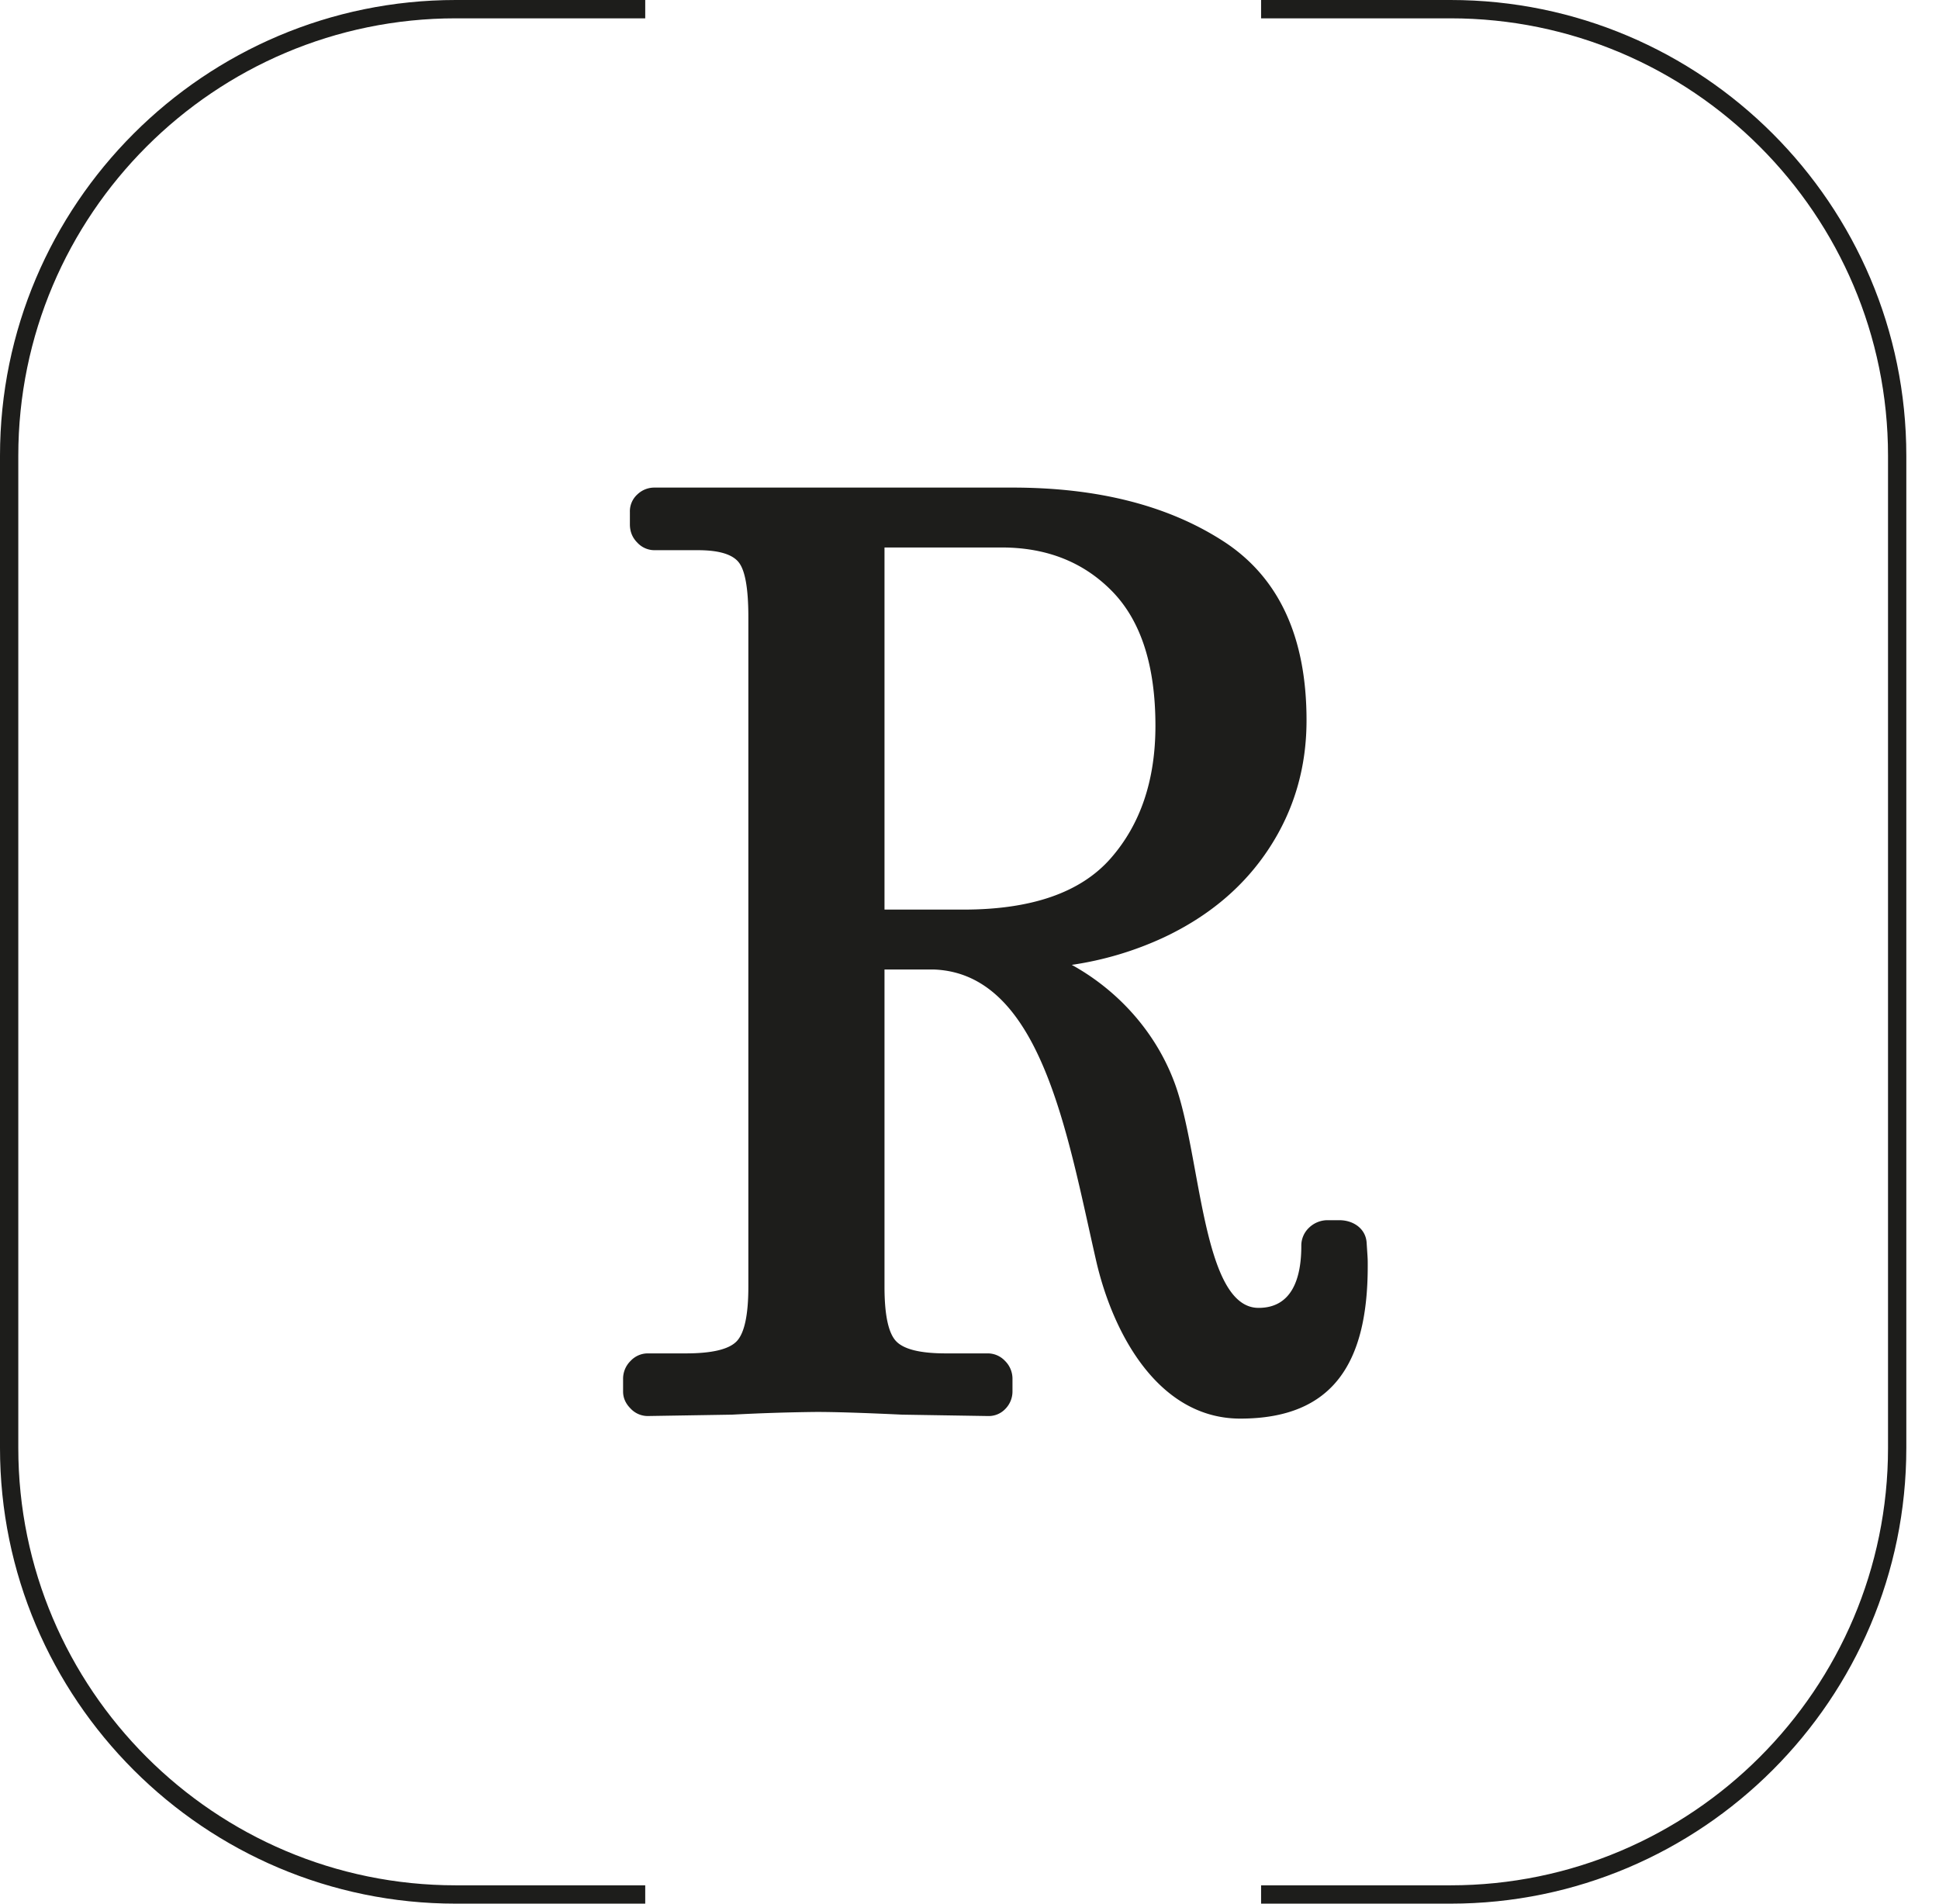
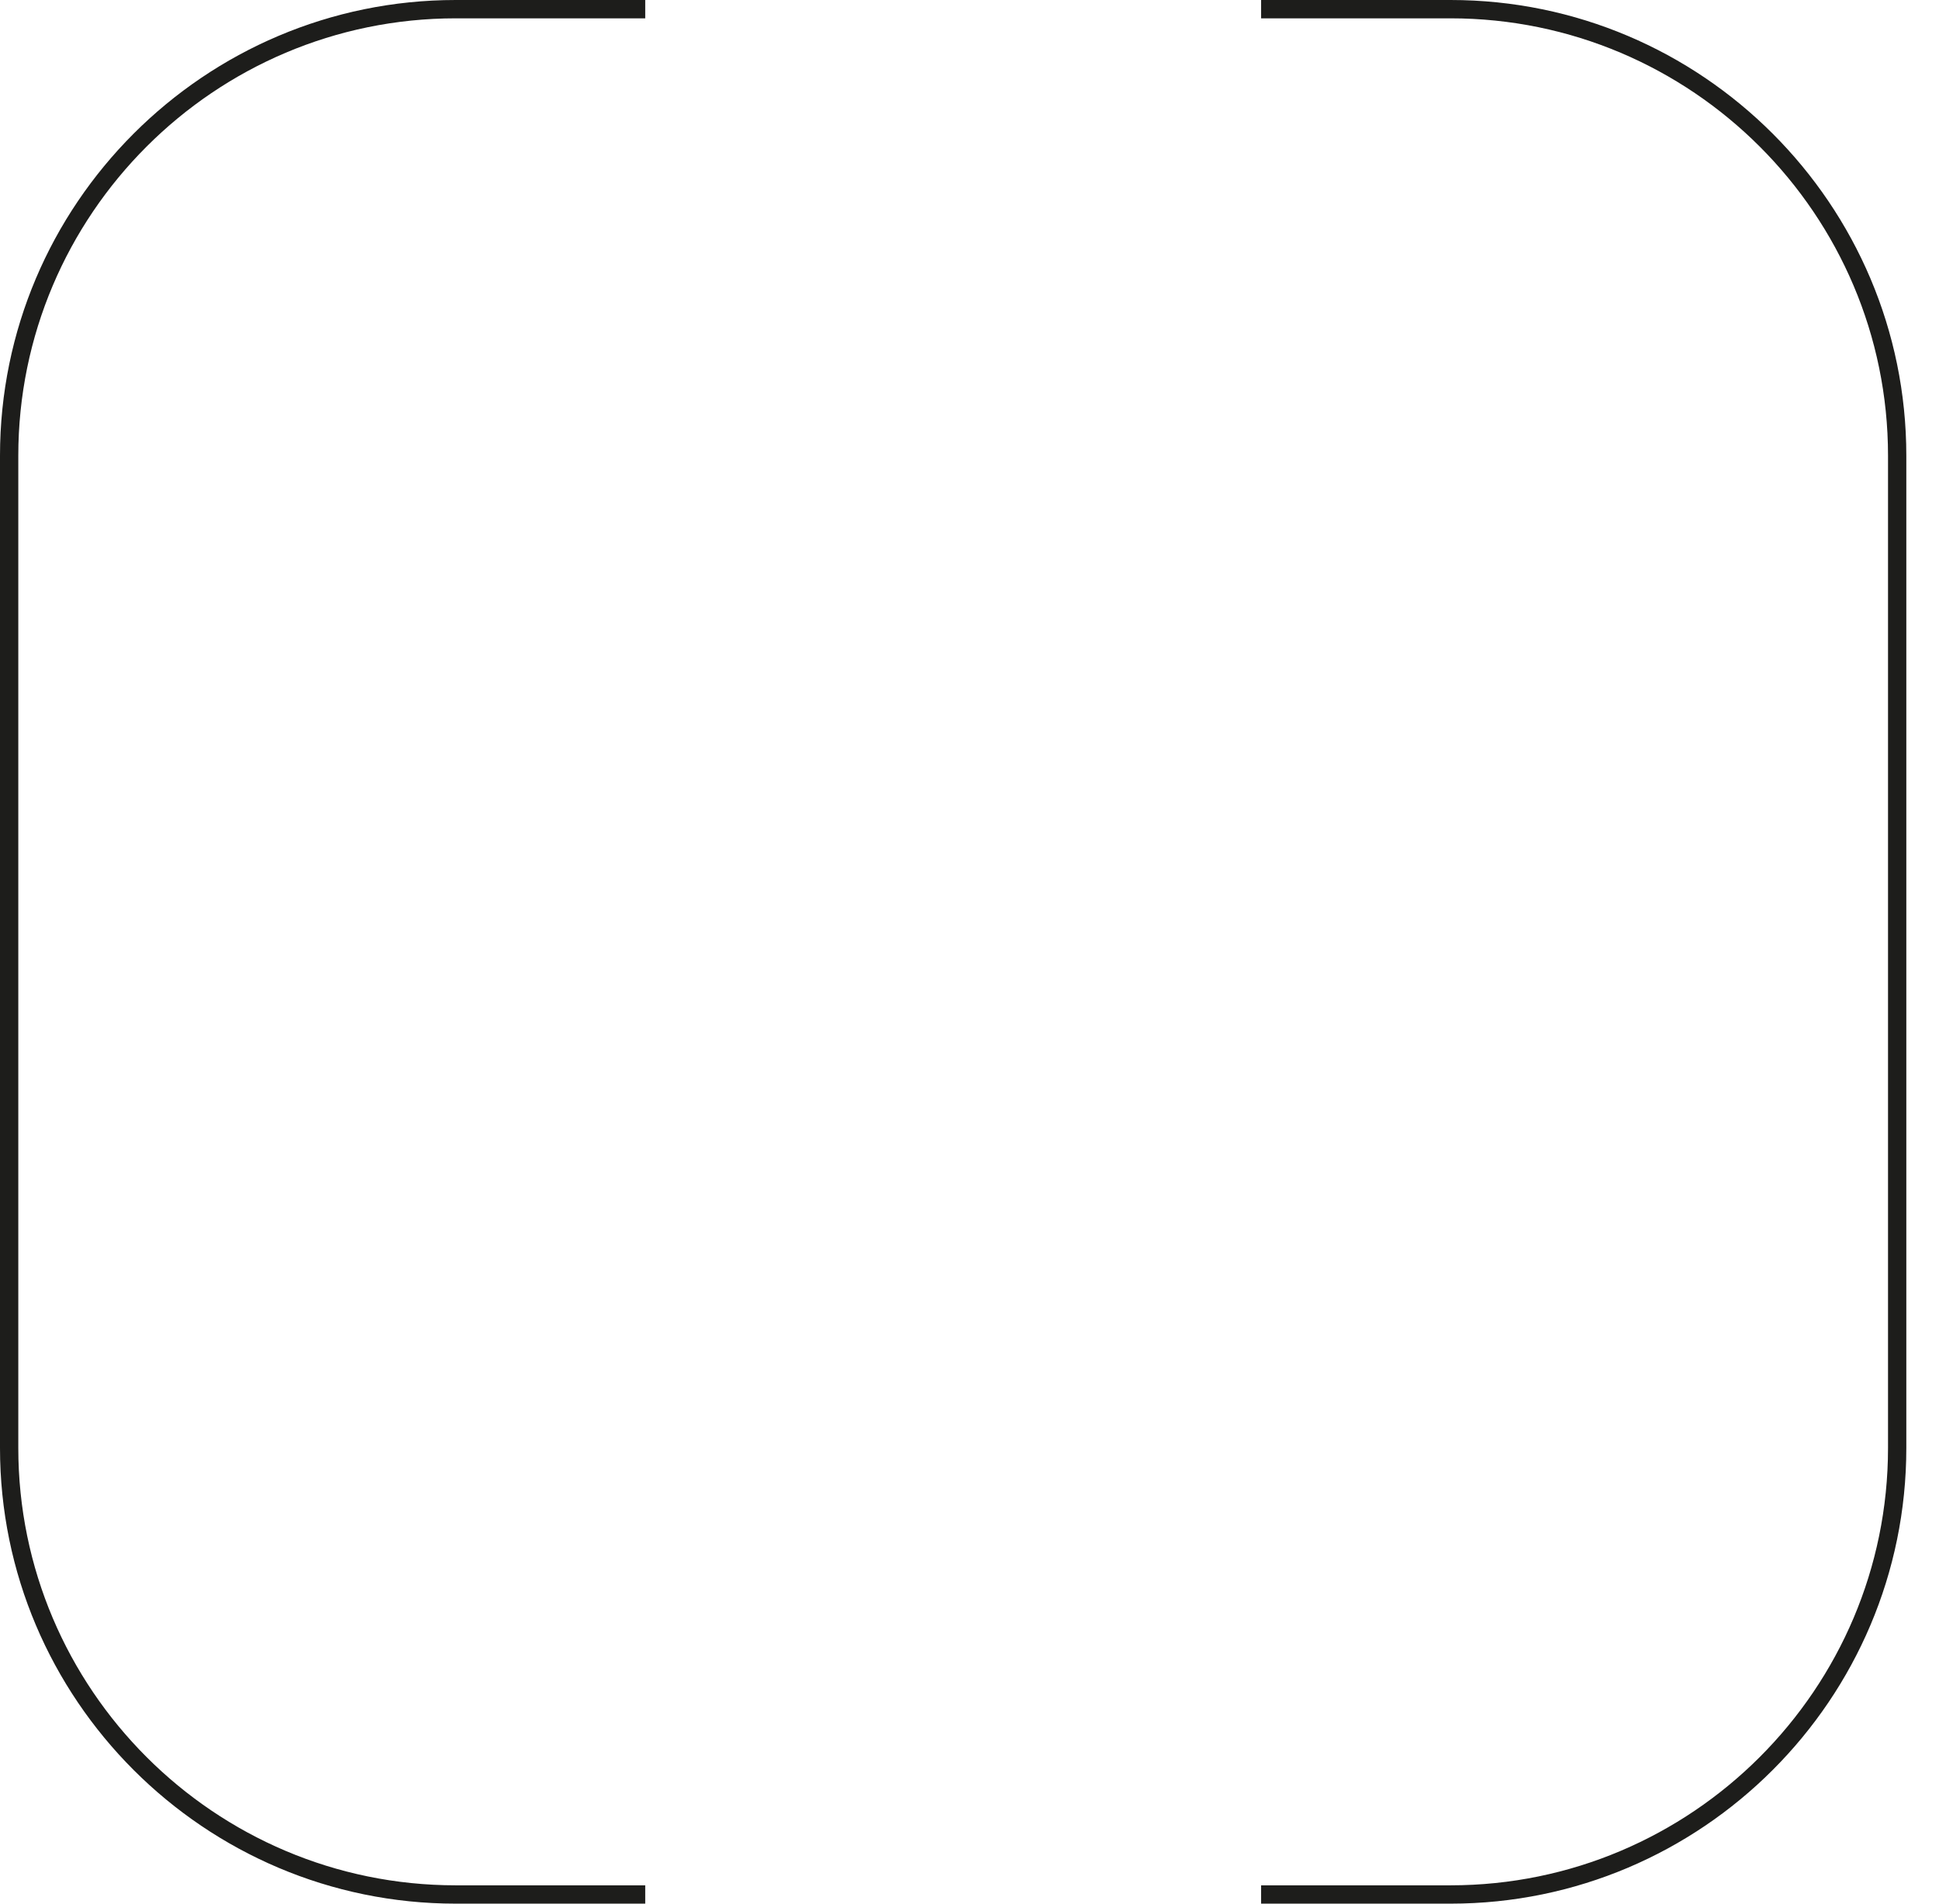
<svg xmlns="http://www.w3.org/2000/svg" xml:space="preserve" style="fill-rule:evenodd;clip-rule:evenodd;stroke-linejoin:round;stroke-miterlimit:2" viewBox="0 0 55 54">
-   <path d="M0-23.012c1.287 0 2.336.419 3.148 1.255.81.837 1.216 2.105 1.216 3.804 0 1.544-.425 2.8-1.274 3.765-.85.965-2.24 1.448-4.171 1.448h-2.24v-10.272H0ZM9.584-3.929h-.32a.754.754 0 0 0-.542.212.697.697 0 0 0-.22.522c0 .952-.287 1.753-1.212 1.753-1.6 0-1.628-4.295-2.367-6.34-.537-1.484-1.63-2.672-2.932-3.39a9.42 9.42 0 0 0 2.605-.776c1.287-.605 2.284-1.448 2.992-2.53.708-1.081 1.062-2.291 1.062-3.63 0-2.368-.785-4.06-2.355-5.078-1.571-1.017-3.567-1.525-5.986-1.525H-9.847a.695.695 0 0 0-.483.193.646.646 0 0 0-.213.502v.347c0 .207.071.381.213.522a.662.662 0 0 0 .483.212h1.235c.592 0 .979.116 1.159.348.18.231.27.747.27 1.544v19c0 .799-.11 1.313-.328 1.545-.219.232-.702.347-1.448.347h-1.081a.667.667 0 0 0-.483.213.708.708 0 0 0-.213.521v.348c0 .18.071.341.213.483a.666.666 0 0 0 .483.212l2.394-.039a56.508 56.508 0 0 1 2.394-.077c.541 0 1.352.026 2.433.077l2.433.039a.649.649 0 0 0 .502-.212.703.703 0 0 0 .193-.483V.583A.71.71 0 0 0 .097.062a.67.67 0 0 0-.483-.213h-1.197c-.721 0-1.191-.115-1.41-.347-.219-.232-.328-.746-.328-1.545v-8.998h1.388c3.059.102 3.799 4.696 4.614 8.256.474 2.074 1.769 4.484 4.09 4.484 2.65 0 3.615-1.601 3.615-4.325 0-.232.001-.167-.031-.663-.026-.408-.385-.64-.771-.64" style="fill:#1d1d1b;fill-rule:nonzero" transform="translate(28.41 38.542)" />
  <path d="M0 54h-5.374c-7.129 0-12.928-5.8-12.928-12.928V12.928C-18.302 5.8-12.503 0-5.374 0H0v.52h-5.374c-6.842 0-12.409 5.566-12.409 12.408v28.144c0 6.842 5.567 12.408 12.409 12.408H0V54Z" style="fill:#1d1d1b;fill-rule:nonzero" transform="translate(18.302)" />
  <path d="M0 54h-5.374v-.52H0c6.842 0 12.409-5.566 12.409-12.408V12.928C12.409 6.086 6.842.52 0 .52h-5.374V0H0c7.129 0 12.928 5.8 12.928 12.928v28.144C12.928 48.2 7.129 54 0 54" style="fill:#1d1d1b;fill-rule:nonzero" transform="translate(41.145)" />
</svg>